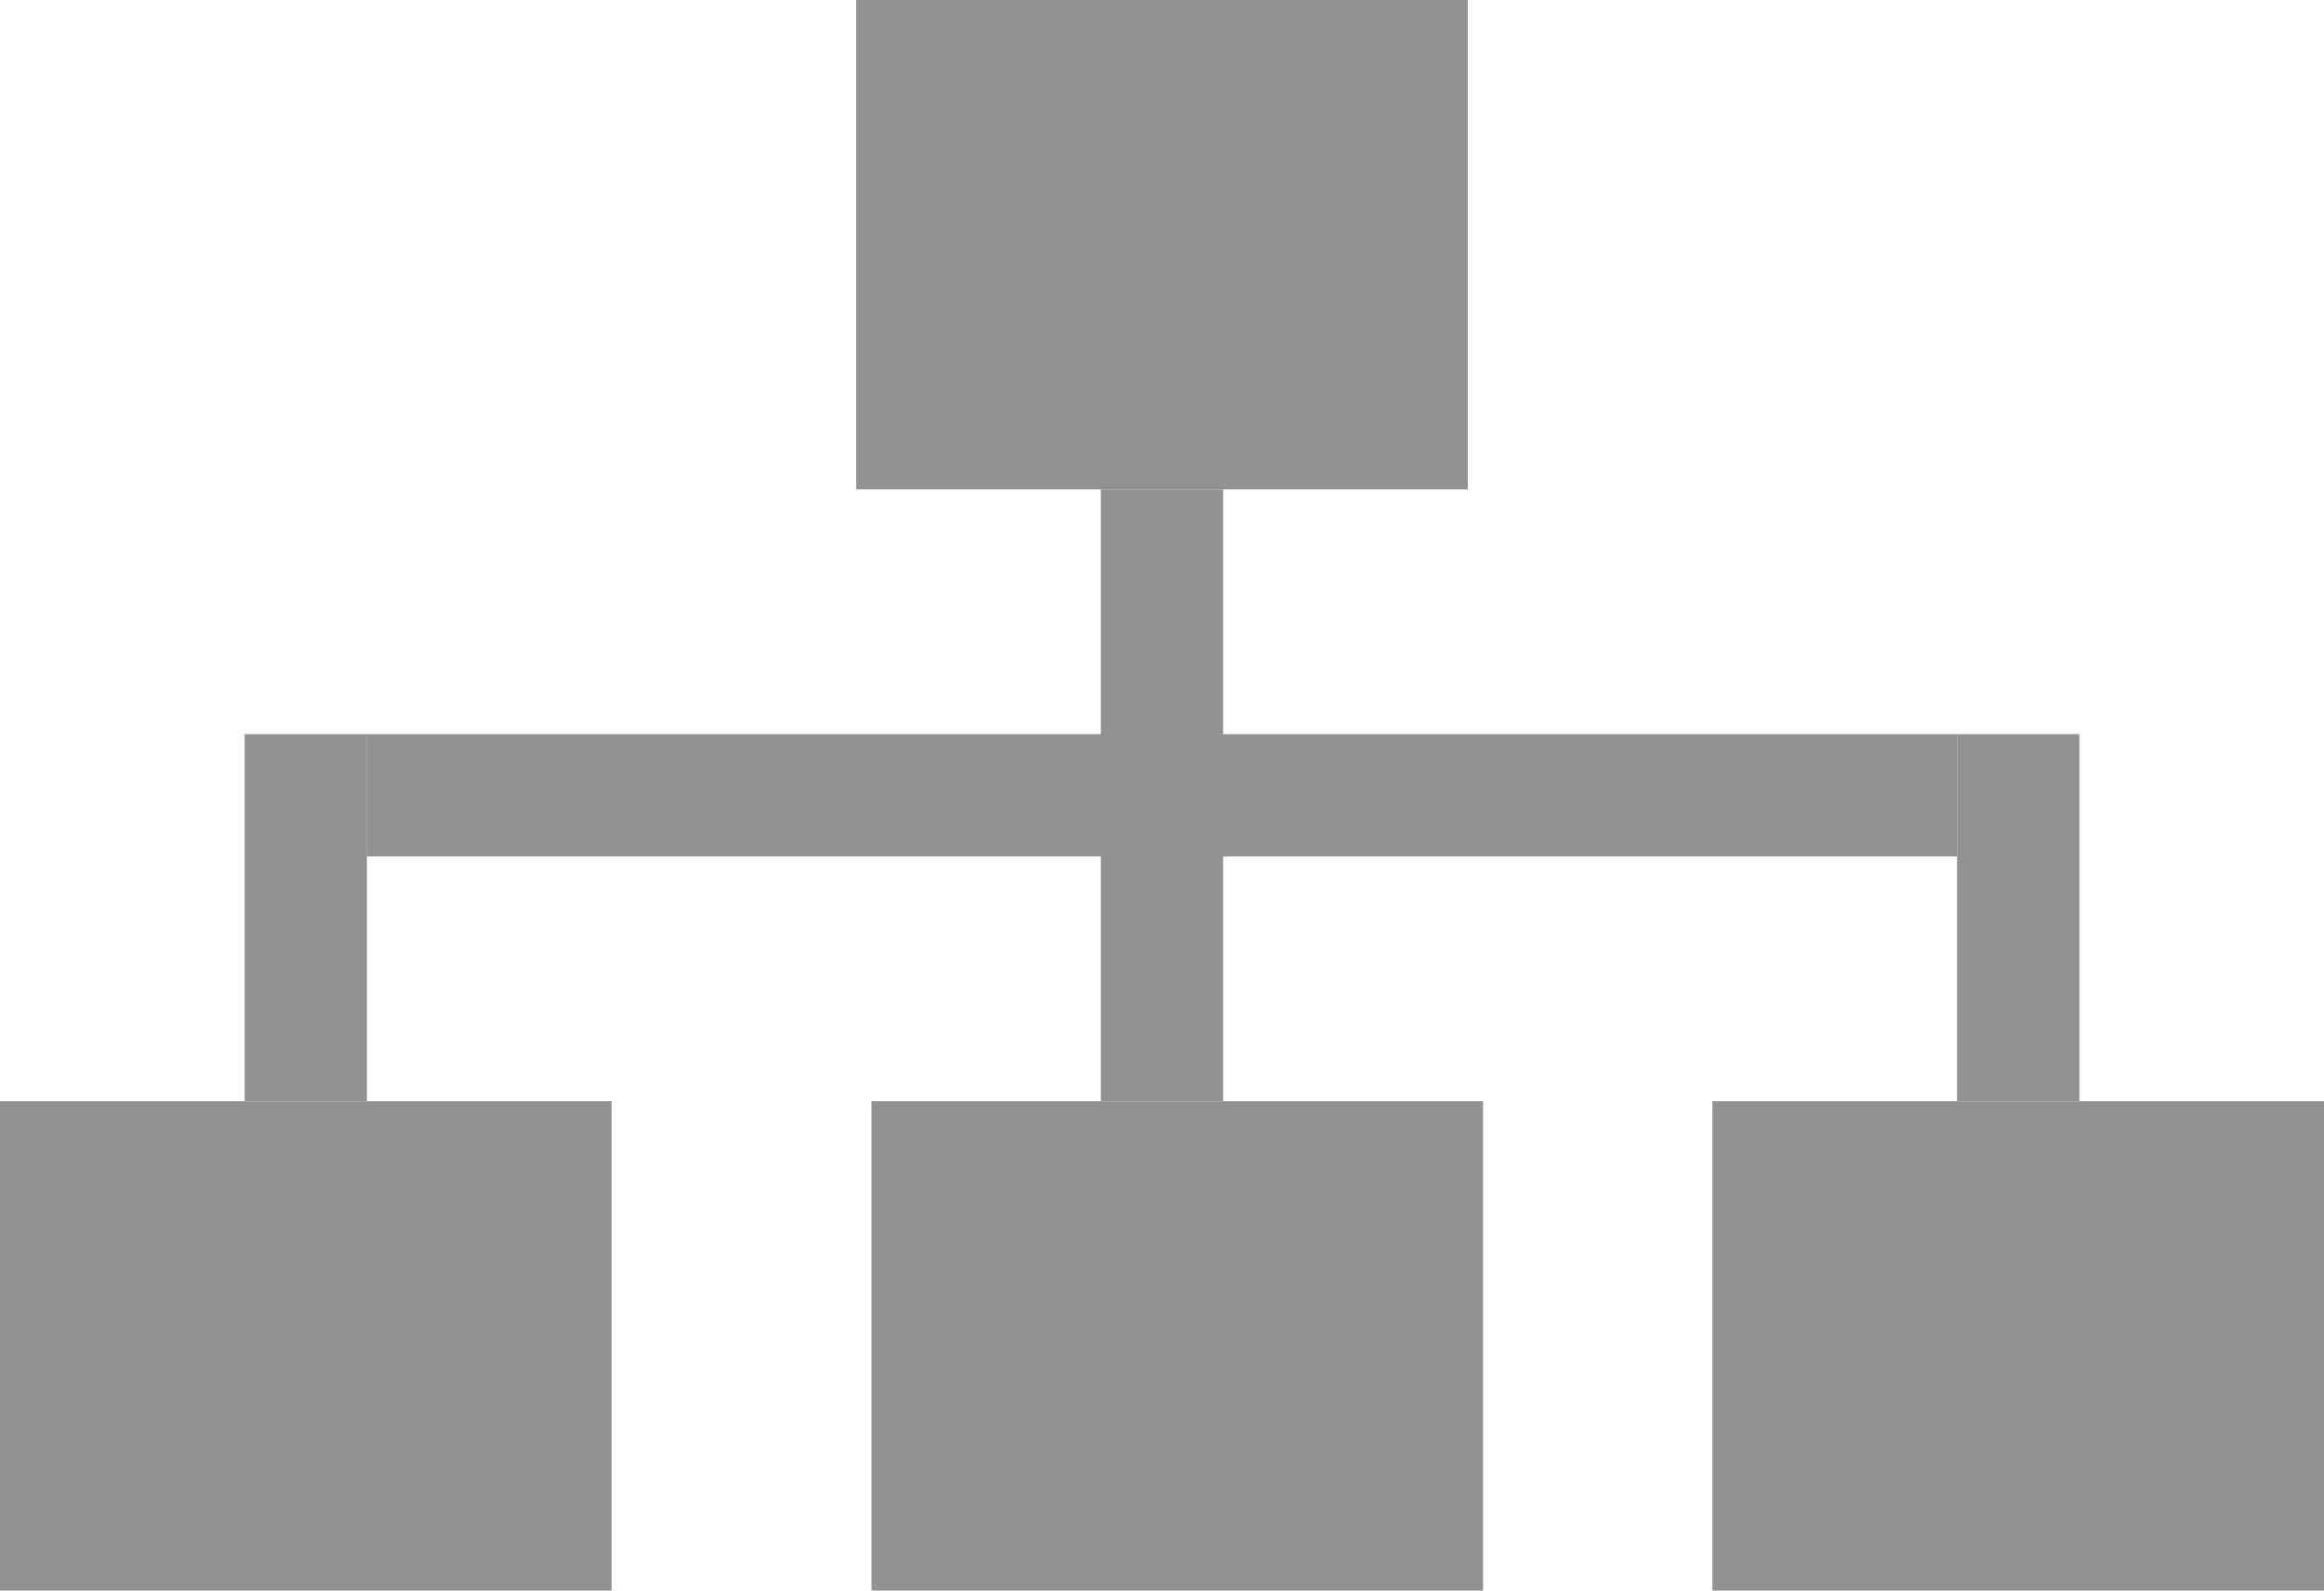
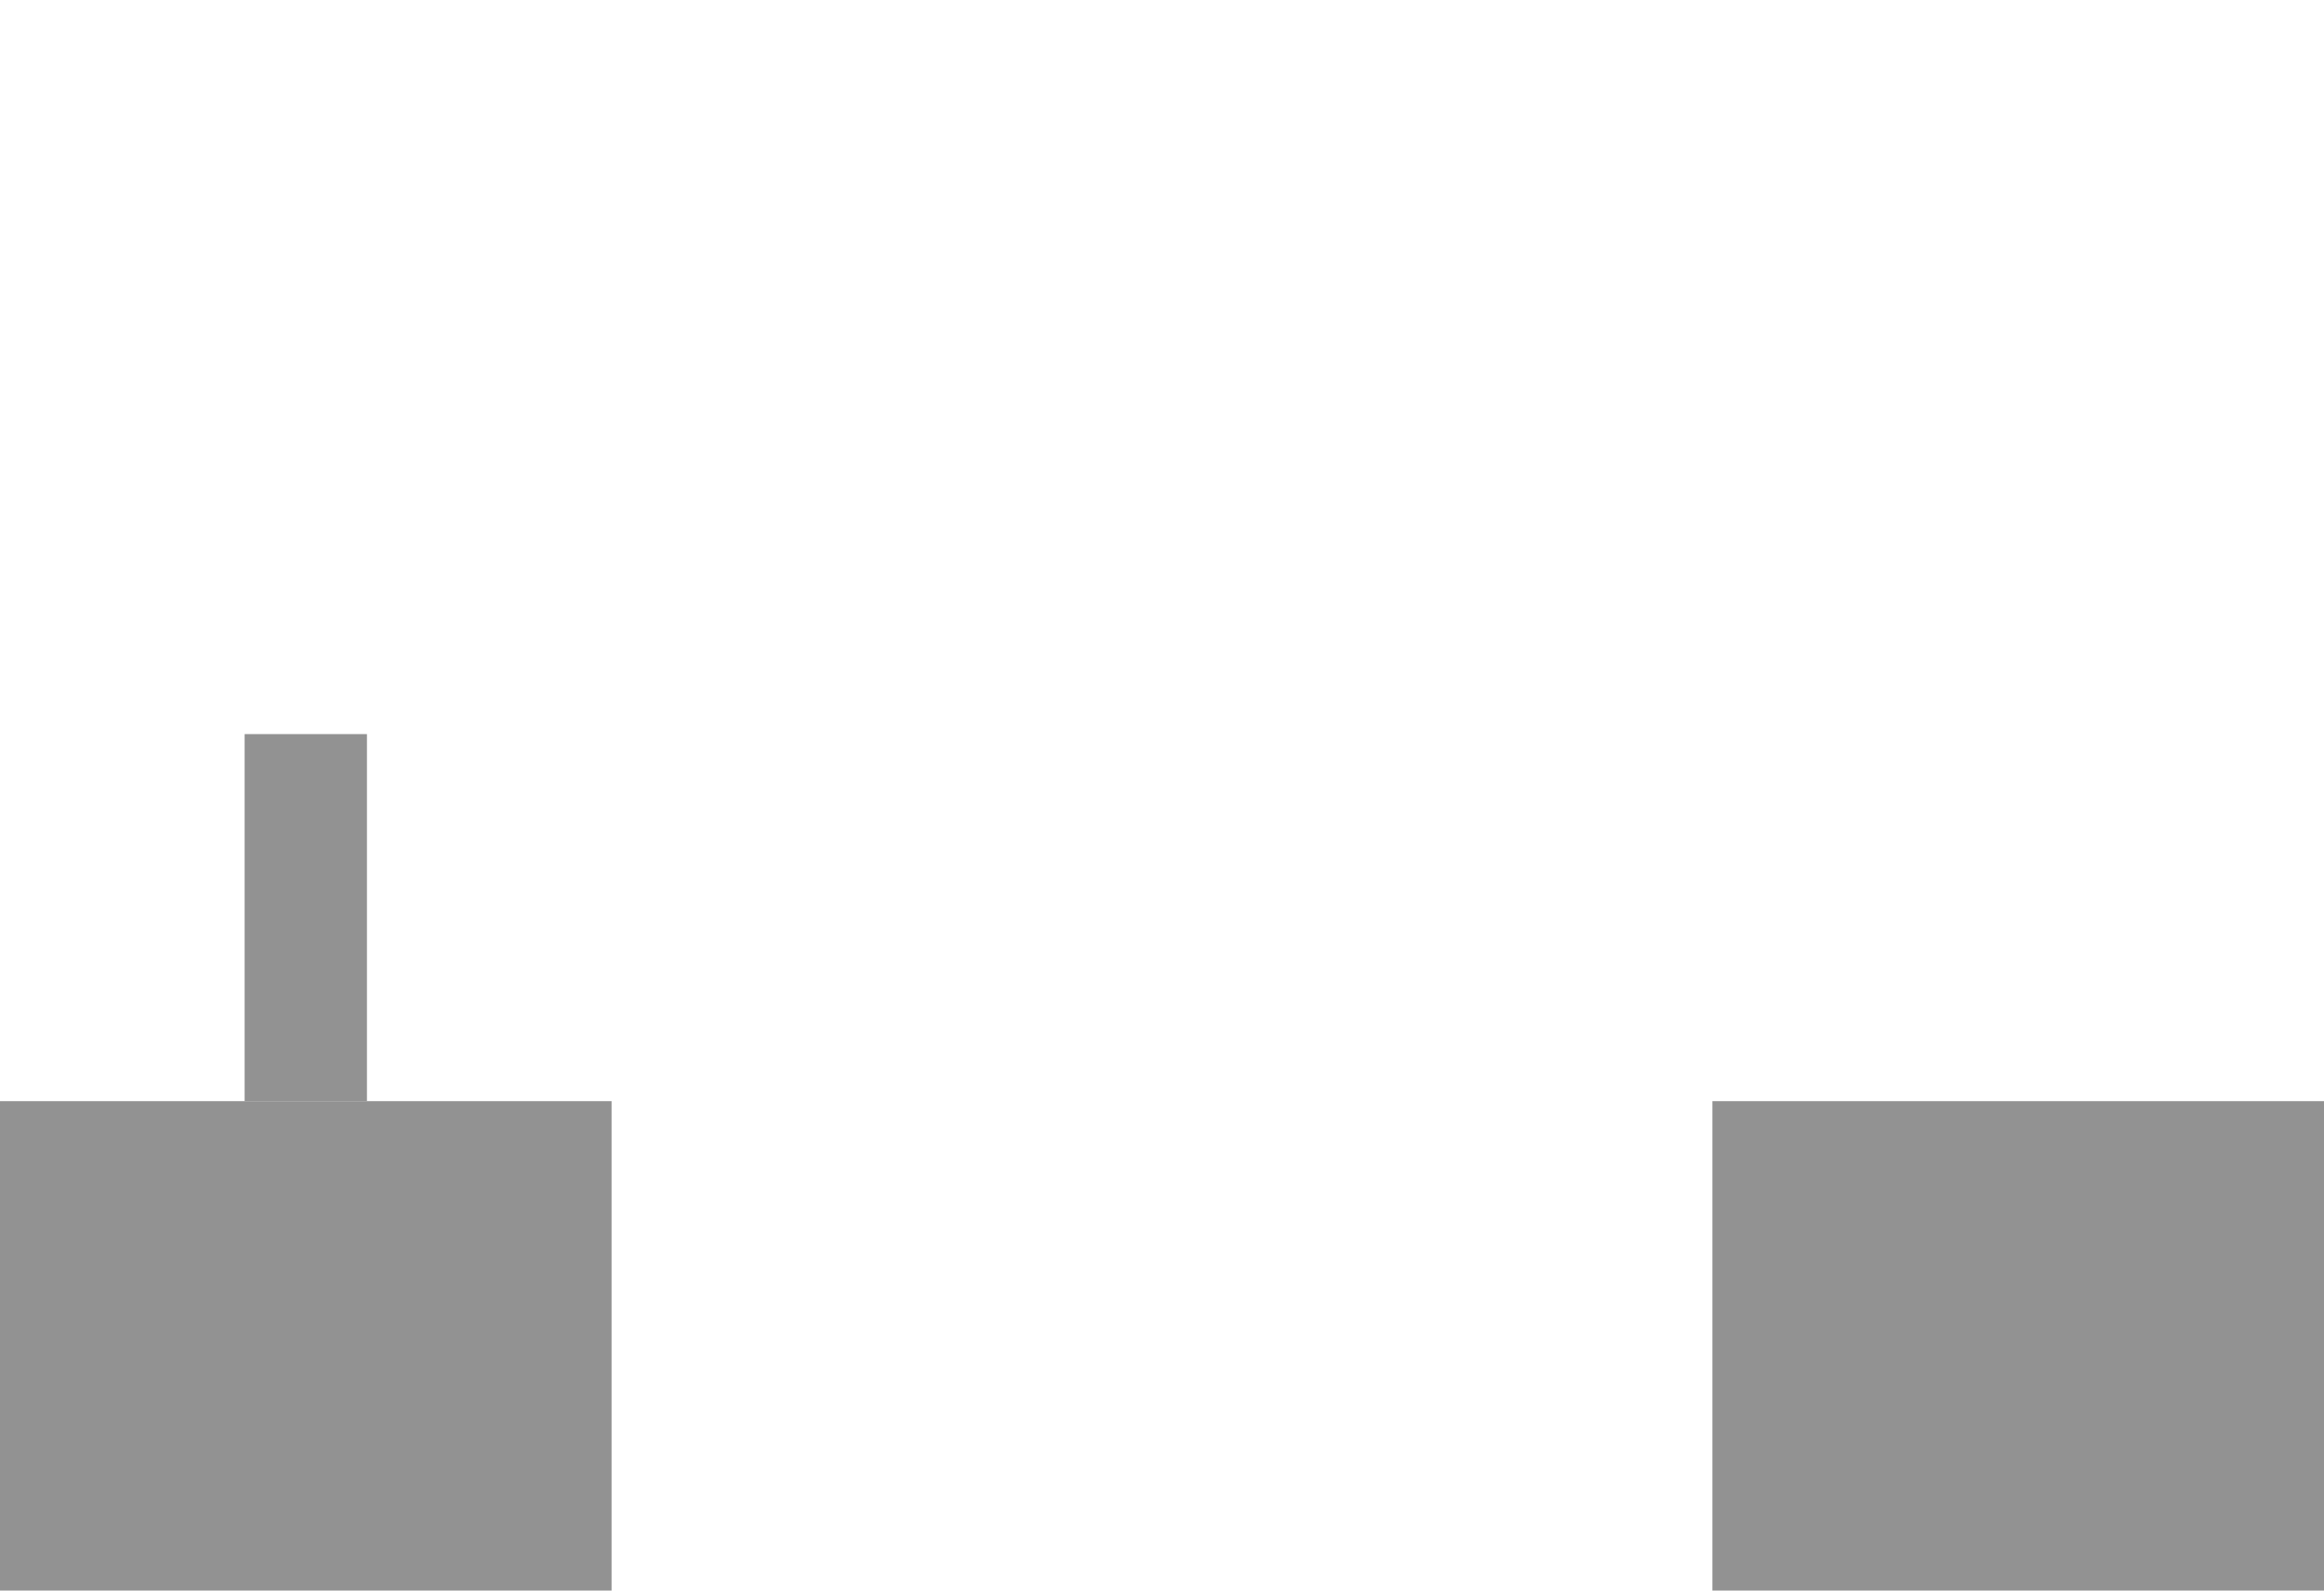
<svg xmlns="http://www.w3.org/2000/svg" version="1.0" id="Ebene_1" x="0px" y="0px" width="19px" height="13px" viewBox="0 0 19 13" enable-background="new 0 0 19 13" xml:space="preserve">
-   <rect x="7" fill="#929292" width="5" height="4" />
  <rect y="9" fill="#929292" width="5" height="4" />
-   <rect x="7.125" y="9" fill="#929292" width="5" height="4" />
  <rect x="14" y="9" fill="#929292" width="5" height="4" />
-   <rect x="9" y="4" fill="#929292" width="1" height="5" />
  <rect x="2" y="6" fill="#929292" width="1" height="3" />
-   <rect x="3" y="6" fill="#929292" width="13" height="1" />
-   <rect x="16" y="6" fill="#929292" width="1" height="3" />
</svg>